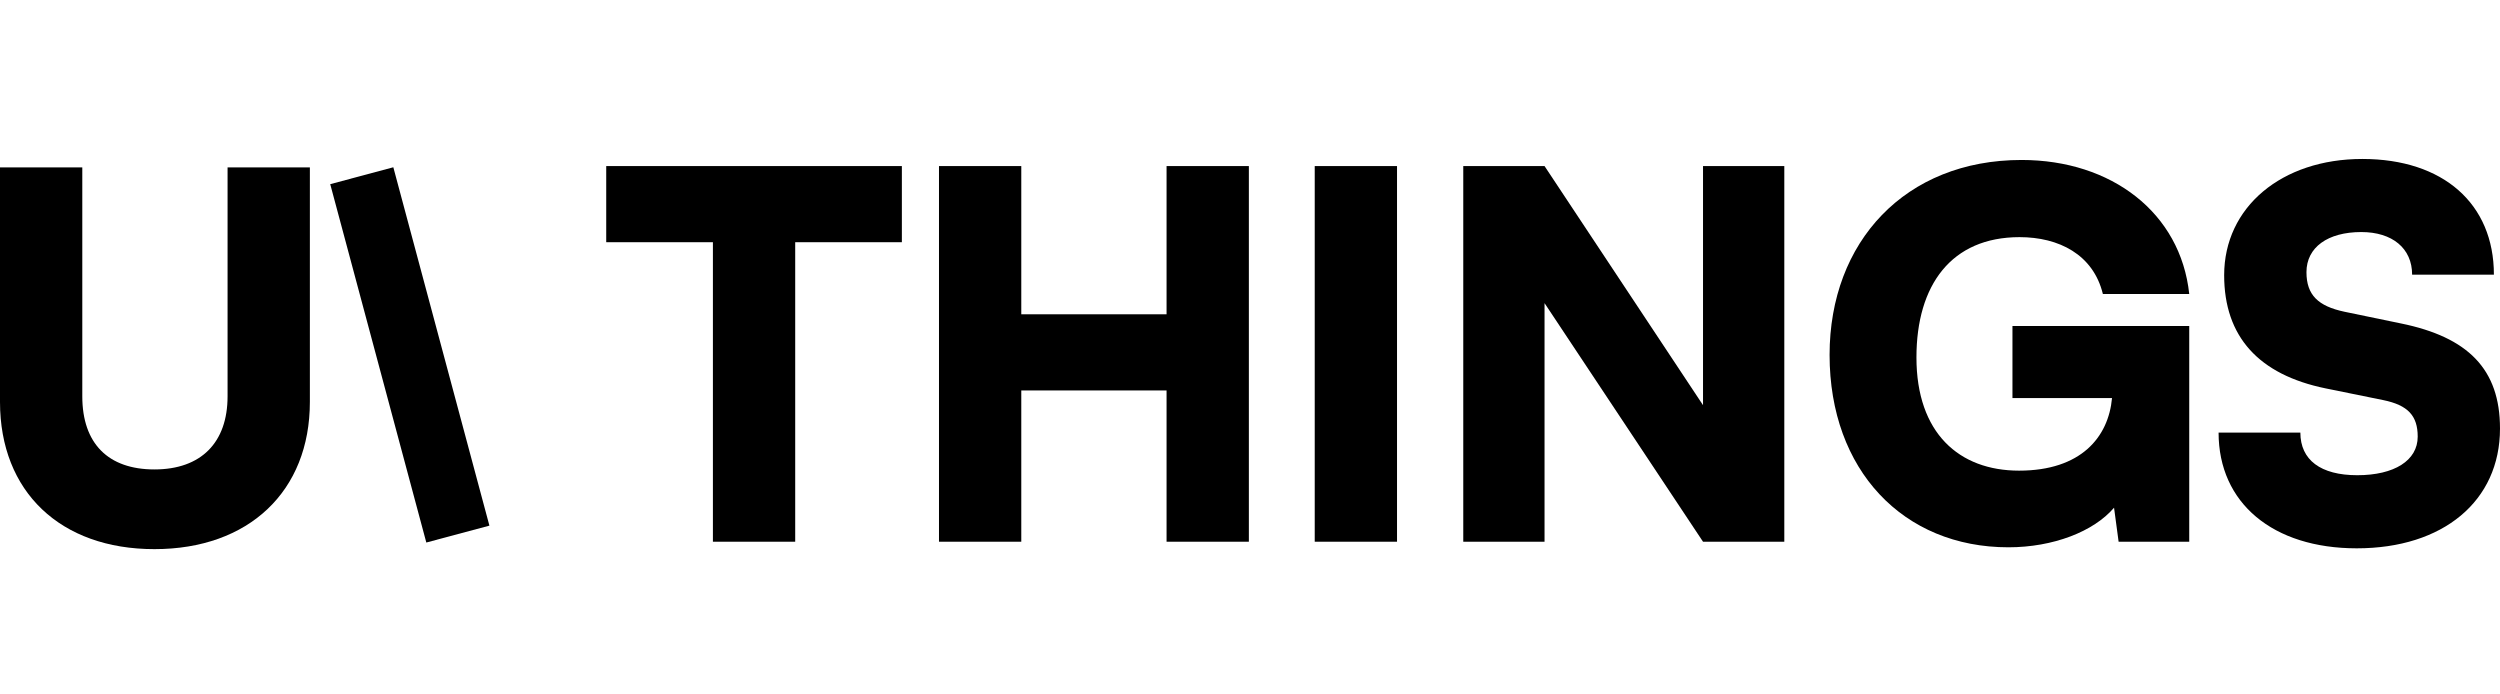
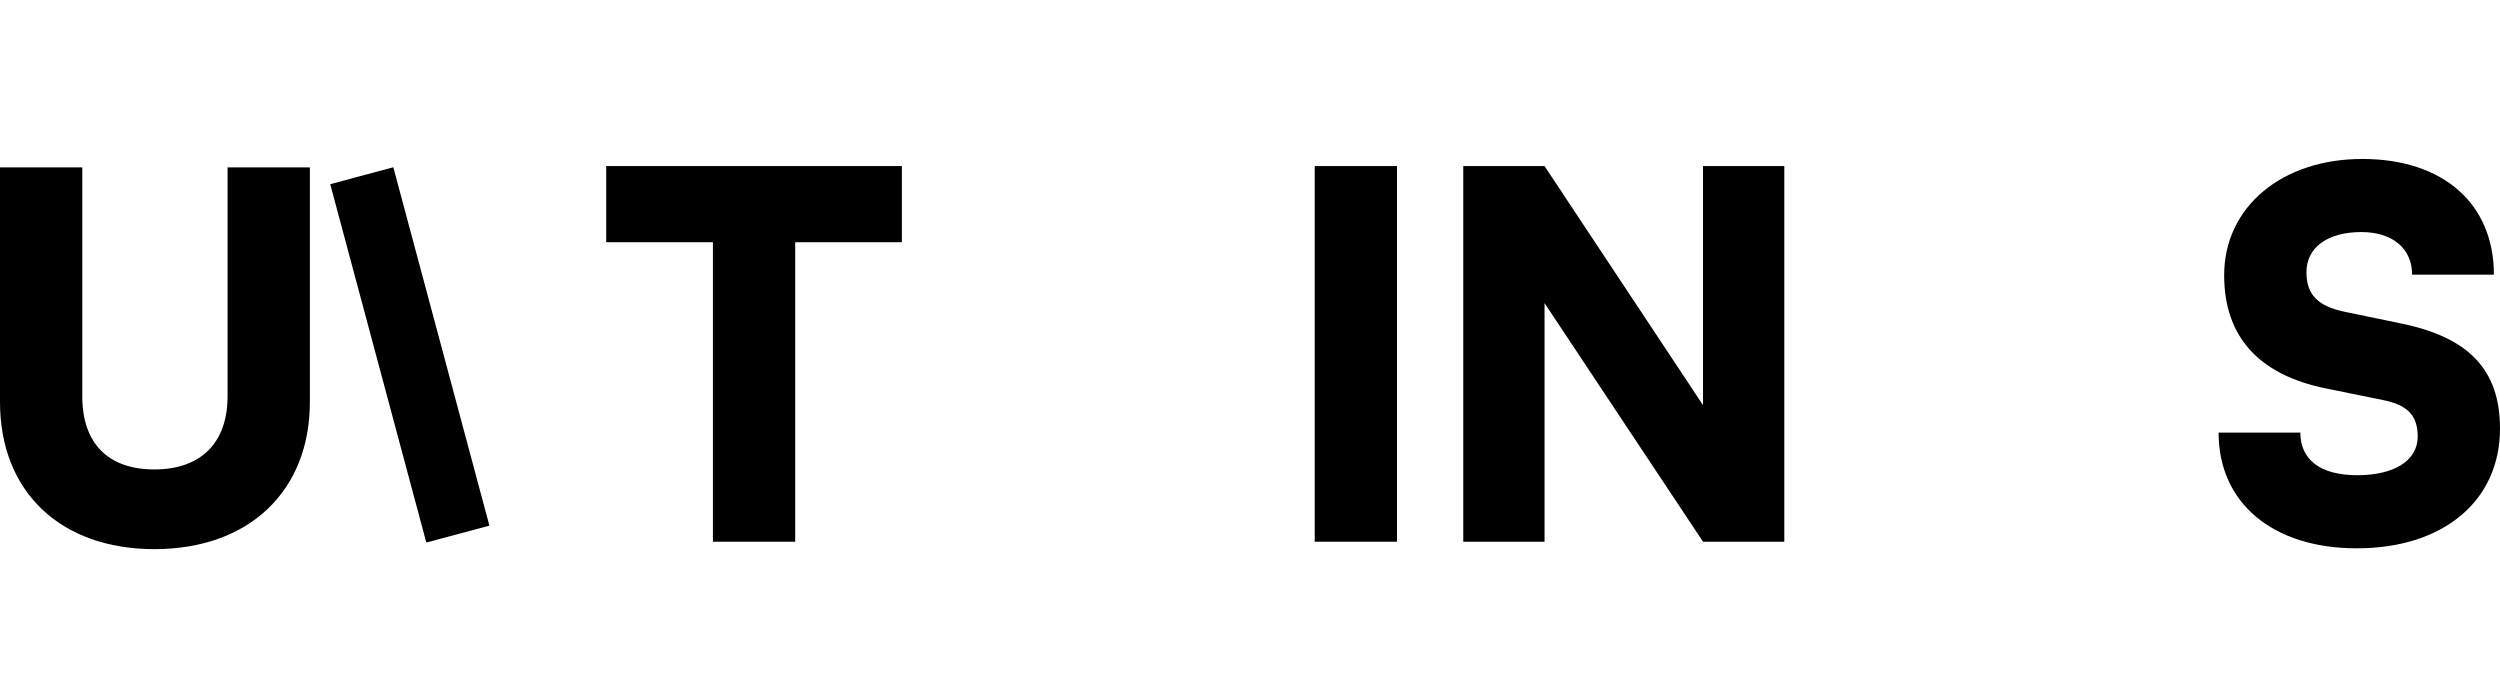
<svg xmlns="http://www.w3.org/2000/svg" width="173" height="48" viewBox="0 0 173 48" fill="none">
  <path d="M0 27.813V11.583H5.695V27.426C5.695 30.693 7.487 32.485 10.686 32.485C13.92 32.485 15.748 30.623 15.748 27.426V11.583H21.443V27.813C21.443 33.995 17.224 38 10.686 38C4.183 38 0 34.031 0 27.813Z" fill="black" />
  <path d="M22.852 12.744L27.218 11.575L33.867 36.374L29.501 37.543L22.852 12.744Z" fill="black" />
  <path d="M41.951 16.761V11.492H62.409V16.761H55.028V37.487H49.333V16.761H41.951Z" fill="black" />
-   <path d="M70.673 37.487H64.978V11.492H70.673V21.749H80.726V11.492H86.421V37.487H80.726V27.019H70.673V37.487Z" fill="black" />
  <path d="M96.674 11.492V37.487H90.979V11.492H96.674Z" fill="black" />
  <path d="M106.882 37.487H101.258V11.492H106.882L117.849 28.037V11.492H123.474V37.487H117.849L106.882 20.977V37.487Z" fill="black" />
-   <path d="M139.754 16.41C135.043 16.41 132.618 19.712 132.618 24.735C132.618 29.97 135.571 32.569 139.719 32.569C144.007 32.569 145.905 30.25 146.152 27.546H139.262V22.557H151.495V37.487H146.608L146.292 35.133C144.886 36.784 142.074 37.873 138.98 37.873C131.704 37.873 126.607 32.534 126.607 24.56C126.607 16.726 131.845 11.07 139.894 11.07C146.116 11.07 150.897 14.724 151.495 20.344H145.519C144.851 17.604 142.461 16.41 139.754 16.41Z" fill="black" />
  <path d="M153.912 19.044C153.912 14.337 157.885 11 163.474 11C169.063 11 172.578 14.091 172.578 19.009H166.919C166.919 17.183 165.548 16.058 163.403 16.058C161.083 16.058 159.607 17.112 159.607 18.834C159.607 20.415 160.416 21.187 162.243 21.574L166.145 22.382C170.785 23.33 173 25.543 173 29.653C173 34.677 169.063 37.944 163.087 37.944C157.287 37.944 153.526 34.817 153.526 29.934H159.185C159.185 31.831 160.591 32.885 163.122 32.885C165.688 32.885 167.305 31.866 167.305 30.215C167.305 28.775 166.637 28.037 164.915 27.686L160.943 26.878C156.303 25.93 153.912 23.295 153.912 19.044Z" fill="black" />
</svg>